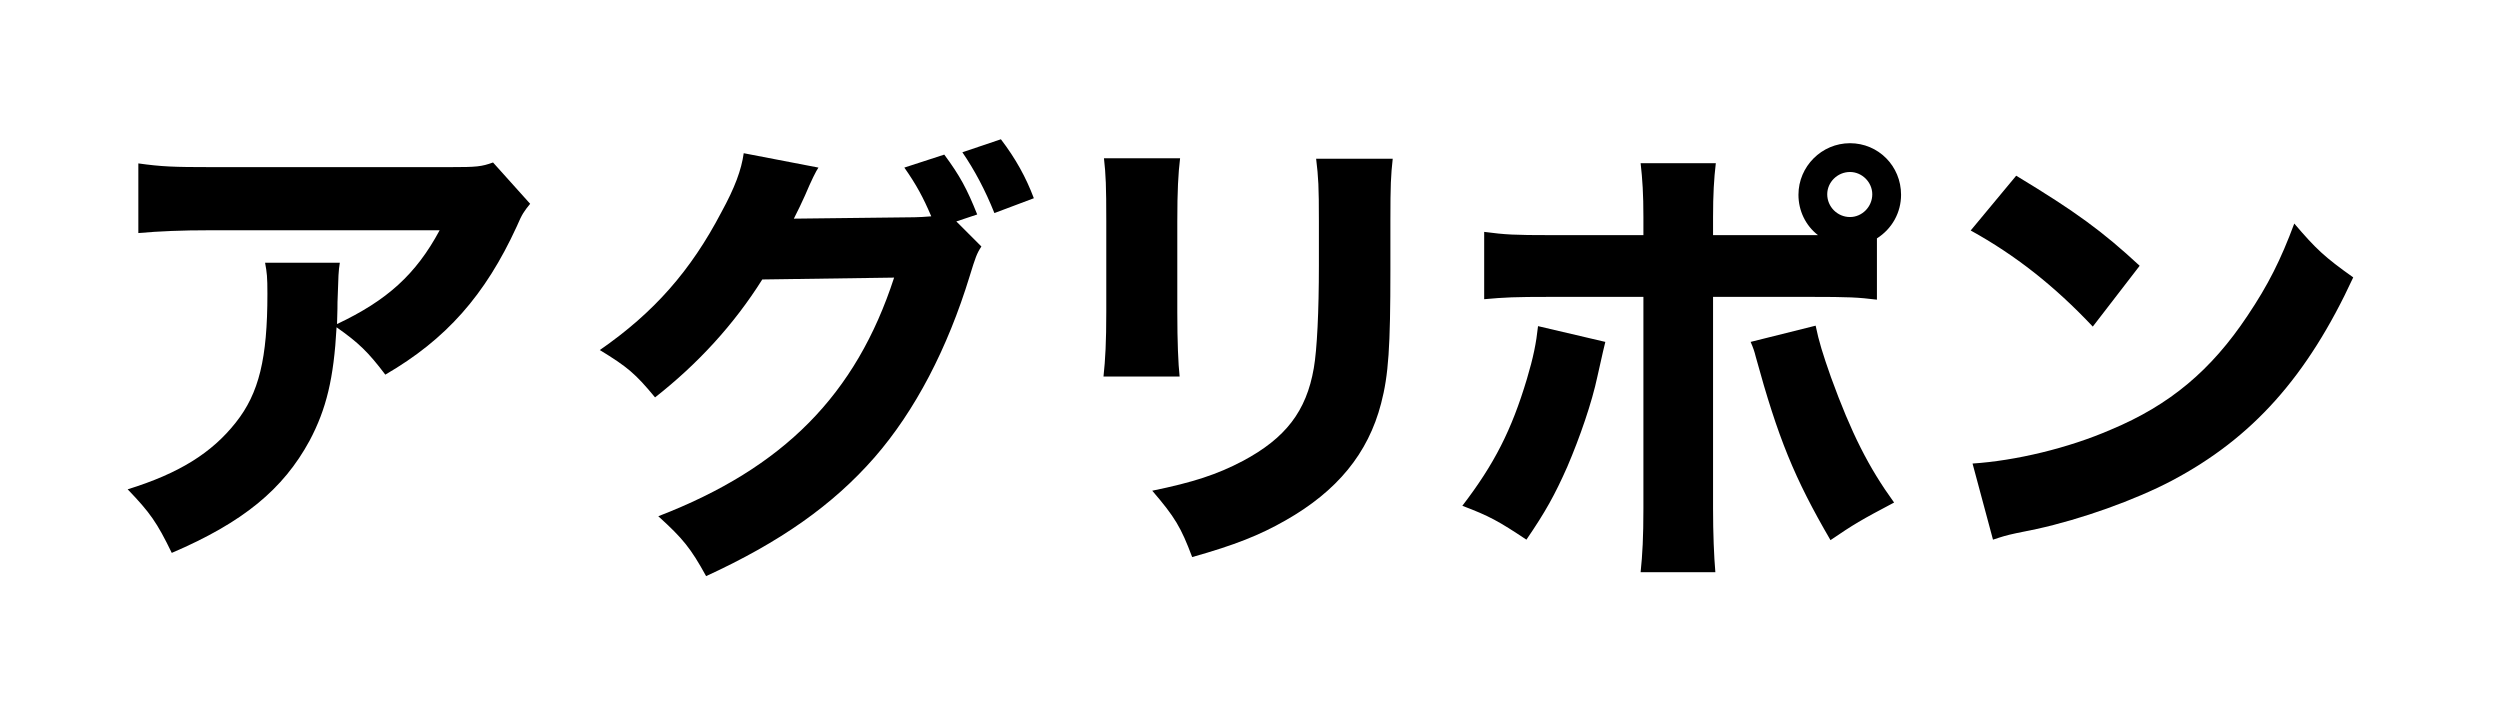
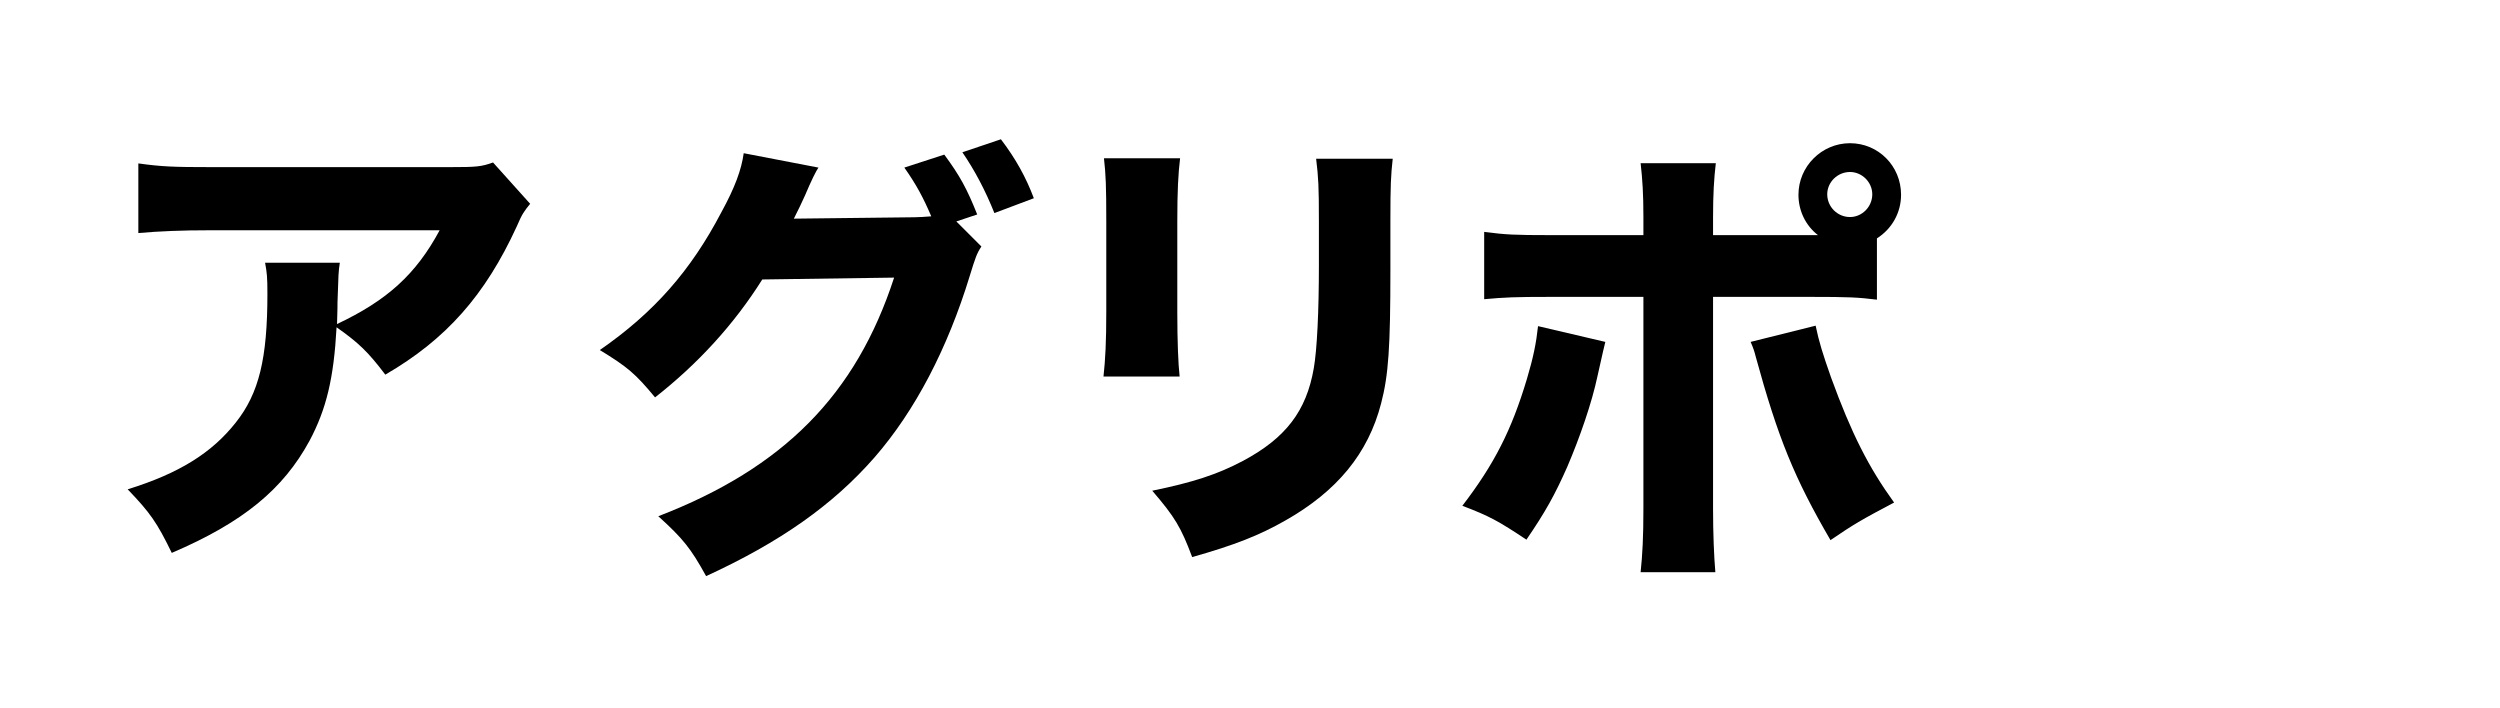
<svg xmlns="http://www.w3.org/2000/svg" width="113" height="32" viewBox="0 0 113 32" fill="none">
  <path d="M22.285 7.344L23.963 9.212C23.691 9.548 23.607 9.652 23.355 10.24C21.928 13.346 20.165 15.339 17.416 16.934C16.64 15.906 16.199 15.486 15.213 14.793C15.087 17.102 14.752 18.487 13.996 19.913C12.8 22.117 10.995 23.607 7.764 24.991C7.092 23.607 6.778 23.166 5.77 22.117C8.079 21.403 9.569 20.48 10.66 19.095C11.709 17.773 12.087 16.199 12.087 13.283C12.087 12.506 12.066 12.338 11.982 11.877H15.36C15.297 12.275 15.297 12.401 15.255 13.66C15.255 13.765 15.255 14.038 15.234 14.647C17.5 13.576 18.801 12.401 19.872 10.408H9.485C8.226 10.408 7.197 10.45 6.253 10.534V7.386C7.302 7.533 7.848 7.554 9.527 7.554H20.354C21.55 7.554 21.76 7.533 22.285 7.344Z" fill="black" />
  <path d="M43.226 10.009L44.359 11.142C44.15 11.457 44.087 11.646 43.835 12.464C42.828 15.759 41.359 18.57 39.533 20.669C37.645 22.83 35.252 24.509 31.916 26.041C31.224 24.782 30.867 24.341 29.755 23.334C35.42 21.151 38.694 17.836 40.414 12.548L34.455 12.632C33.175 14.668 31.538 16.451 29.608 17.962C28.727 16.892 28.349 16.577 27.111 15.822C29.566 14.122 31.224 12.233 32.608 9.59C33.217 8.477 33.511 7.68 33.616 6.925L36.994 7.575C36.889 7.722 36.679 8.142 36.386 8.834C36.197 9.254 36.113 9.422 35.882 9.883L41.338 9.82C41.569 9.82 41.778 9.799 42.093 9.778C41.736 8.939 41.422 8.351 40.876 7.575L42.681 6.988C43.394 7.953 43.709 8.54 44.17 9.694L43.226 10.009ZM43.499 6.883L45.241 6.295C45.912 7.176 46.374 8.016 46.73 8.96L44.947 9.631C44.527 8.582 44.045 7.68 43.499 6.883Z" fill="black" />
  <path d="M49.899 7.155H53.34C53.256 7.848 53.214 8.624 53.214 10.009V14.122C53.214 15.423 53.256 16.451 53.319 17.018H49.878C49.962 16.241 50.004 15.465 50.004 14.08V10.009C50.004 8.393 49.983 7.911 49.899 7.155ZM59.489 7.176H62.951C62.867 7.932 62.846 8.372 62.846 9.967V12.191C62.846 15.675 62.762 16.955 62.426 18.235C61.839 20.501 60.433 22.201 58.104 23.523C56.928 24.194 55.816 24.635 53.886 25.18C53.382 23.837 53.109 23.376 52.081 22.18C53.928 21.802 55.019 21.445 56.173 20.837C58.104 19.808 59.048 18.591 59.384 16.64C59.531 15.801 59.614 14.059 59.614 12.003V10.009C59.614 8.414 59.593 8.037 59.489 7.176Z" fill="black" />
  <path d="M84.837 10.775V13.545C83.976 13.44 83.578 13.419 81.815 13.419H77.43V22.988C77.43 24.1 77.472 25.149 77.534 25.862H74.156C74.24 25.065 74.282 24.267 74.282 22.988V13.419H70.106C68.427 13.419 68.029 13.44 67.085 13.524V10.481C68.05 10.607 68.427 10.628 70.106 10.628H74.282V9.81C74.282 8.782 74.24 8.11 74.156 7.376H77.555C77.472 8.068 77.43 8.803 77.43 9.81V10.628H81.773C82.13 10.628 82.13 10.628 82.172 10.628C81.605 10.188 81.29 9.516 81.29 8.803C81.29 7.523 82.34 6.473 83.62 6.473C84.9 6.473 85.928 7.502 85.928 8.803C85.928 9.6 85.529 10.334 84.837 10.775ZM83.62 7.774C83.053 7.774 82.591 8.236 82.591 8.782C82.591 9.348 83.053 9.81 83.62 9.81C84.165 9.81 84.627 9.348 84.627 8.782C84.627 8.236 84.165 7.774 83.62 7.774ZM69.519 14.741L72.561 15.454C72.498 15.706 72.477 15.79 72.205 17.007C71.953 18.203 71.407 19.777 70.841 21.099C70.274 22.379 69.854 23.134 68.994 24.393C67.735 23.554 67.315 23.323 66.098 22.862C67.546 20.973 68.323 19.441 69.015 17.133C69.309 16.147 69.435 15.517 69.519 14.741ZM79.129 15.454L82.067 14.72C82.214 15.433 82.382 15.979 82.759 17.049C83.683 19.588 84.459 21.12 85.613 22.715C84.102 23.512 83.787 23.701 82.738 24.414C81.102 21.603 80.367 19.798 79.36 16.126C79.297 15.874 79.255 15.748 79.129 15.454Z" fill="black" />
-   <path d="M89.075 10.418L91.132 7.942C93.839 9.579 95.035 10.46 96.713 12.013L94.594 14.762C92.853 12.915 91.09 11.53 89.075 10.418ZM90.083 24.393L89.159 20.952C91.09 20.826 93.482 20.26 95.412 19.42C98.077 18.308 99.945 16.734 101.582 14.279C102.526 12.873 103.092 11.74 103.701 10.104C104.687 11.258 105.065 11.614 106.366 12.538C104.289 17.028 101.812 19.798 98.161 21.729C96.483 22.61 94.07 23.47 92.055 23.911C91.531 24.016 91.531 24.016 91.132 24.1C90.649 24.205 90.523 24.247 90.083 24.393Z" fill="black" />
</svg>